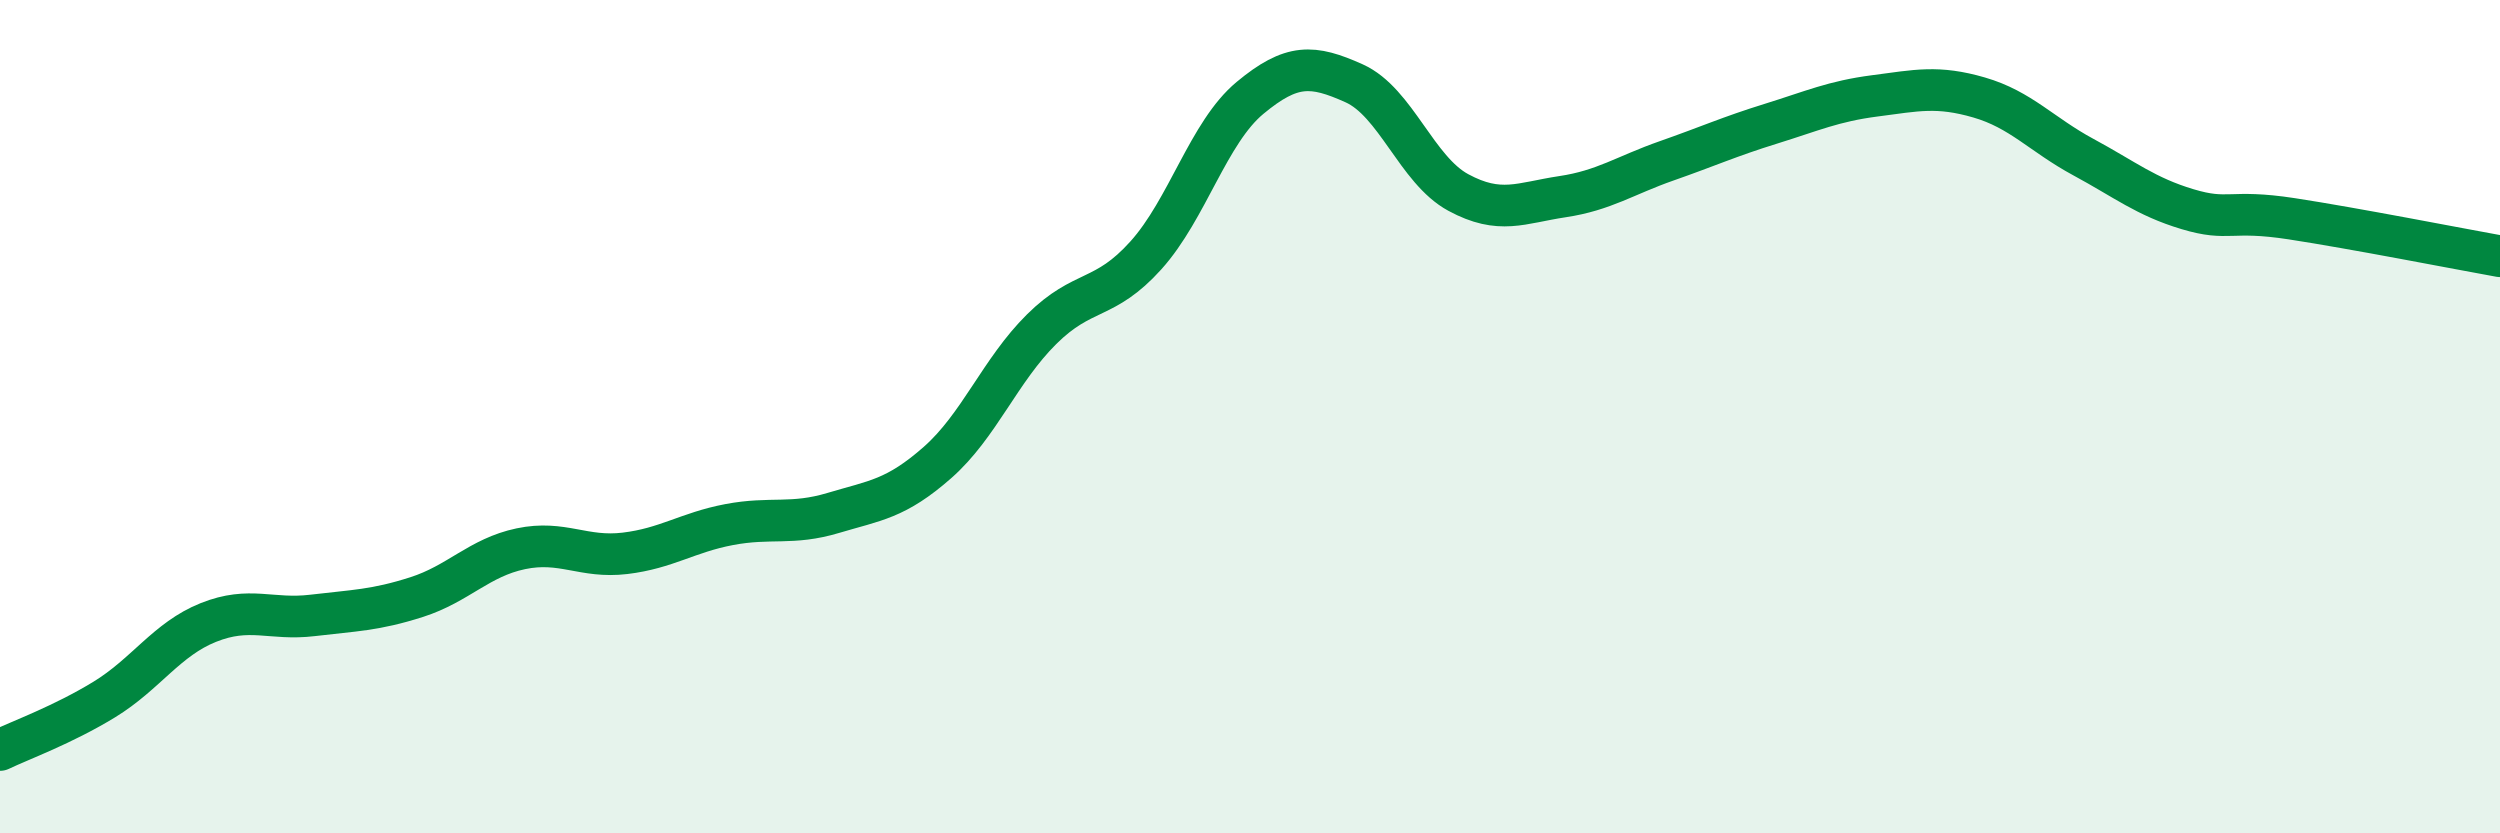
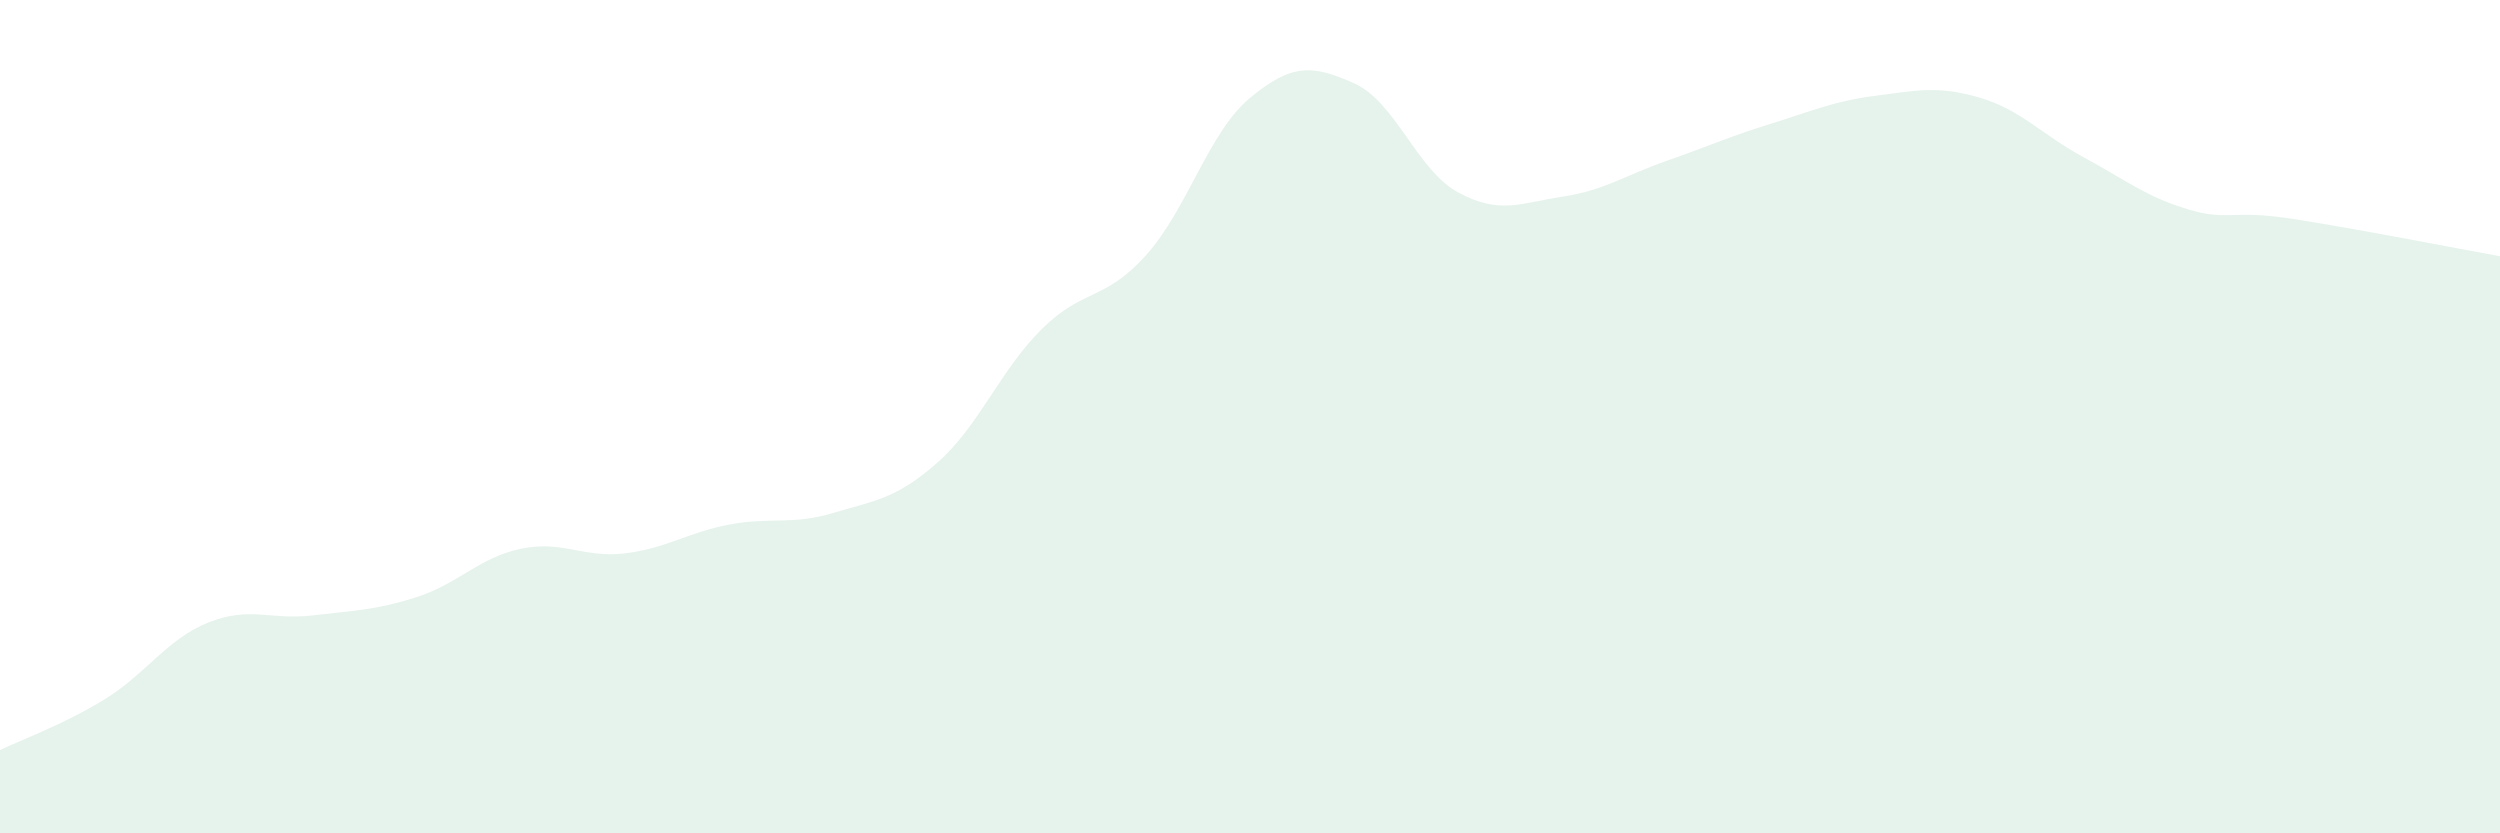
<svg xmlns="http://www.w3.org/2000/svg" width="60" height="20" viewBox="0 0 60 20">
  <path d="M 0,18 C 0.5,17.76 1.5,17.4 2.5,16.79 C 3.5,16.18 4,15.34 5,14.94 C 6,14.54 6.5,14.89 7.5,14.77 C 8.5,14.65 9,14.65 10,14.33 C 11,14.01 11.5,13.38 12.5,13.17 C 13.5,12.96 14,13.4 15,13.28 C 16,13.16 16.5,12.78 17.5,12.59 C 18.5,12.4 19,12.61 20,12.31 C 21,12.01 21.5,11.98 22.5,11.1 C 23.5,10.22 24,8.89 25,7.9 C 26,6.91 26.5,7.24 27.5,6.13 C 28.5,5.02 29,3.18 30,2.35 C 31,1.52 31.5,1.55 32.5,2 C 33.5,2.45 34,4.08 35,4.62 C 36,5.16 36.5,4.87 37.5,4.72 C 38.5,4.57 39,4.21 40,3.86 C 41,3.51 41.5,3.28 42.5,2.97 C 43.5,2.66 44,2.43 45,2.3 C 46,2.17 46.5,2.05 47.5,2.34 C 48.5,2.63 49,3.23 50,3.77 C 51,4.31 51.5,4.72 52.5,5.02 C 53.5,5.32 53.5,5.02 55,5.25 C 56.5,5.48 59,5.97 60,6.15L60 20L0 20Z" fill="#008740" opacity="0.1" stroke-linecap="round" stroke-linejoin="round" />
-   <path d="M 0,18 C 0.5,17.76 1.5,17.4 2.5,16.79 C 3.5,16.18 4,15.34 5,14.94 C 6,14.54 6.5,14.89 7.5,14.77 C 8.5,14.65 9,14.65 10,14.33 C 11,14.01 11.5,13.38 12.5,13.17 C 13.5,12.96 14,13.4 15,13.28 C 16,13.16 16.5,12.78 17.5,12.59 C 18.5,12.4 19,12.61 20,12.31 C 21,12.01 21.5,11.98 22.5,11.1 C 23.5,10.22 24,8.89 25,7.9 C 26,6.91 26.5,7.24 27.5,6.13 C 28.5,5.02 29,3.18 30,2.35 C 31,1.52 31.5,1.55 32.5,2 C 33.5,2.45 34,4.08 35,4.62 C 36,5.16 36.5,4.87 37.5,4.72 C 38.5,4.57 39,4.21 40,3.86 C 41,3.51 41.5,3.28 42.5,2.97 C 43.5,2.66 44,2.43 45,2.3 C 46,2.17 46.5,2.05 47.5,2.34 C 48.5,2.63 49,3.23 50,3.77 C 51,4.31 51.5,4.72 52.5,5.02 C 53.5,5.32 53.5,5.02 55,5.25 C 56.5,5.48 59,5.97 60,6.15" stroke="#008740" stroke-width="1" fill="none" stroke-linecap="round" stroke-linejoin="round" />
</svg>